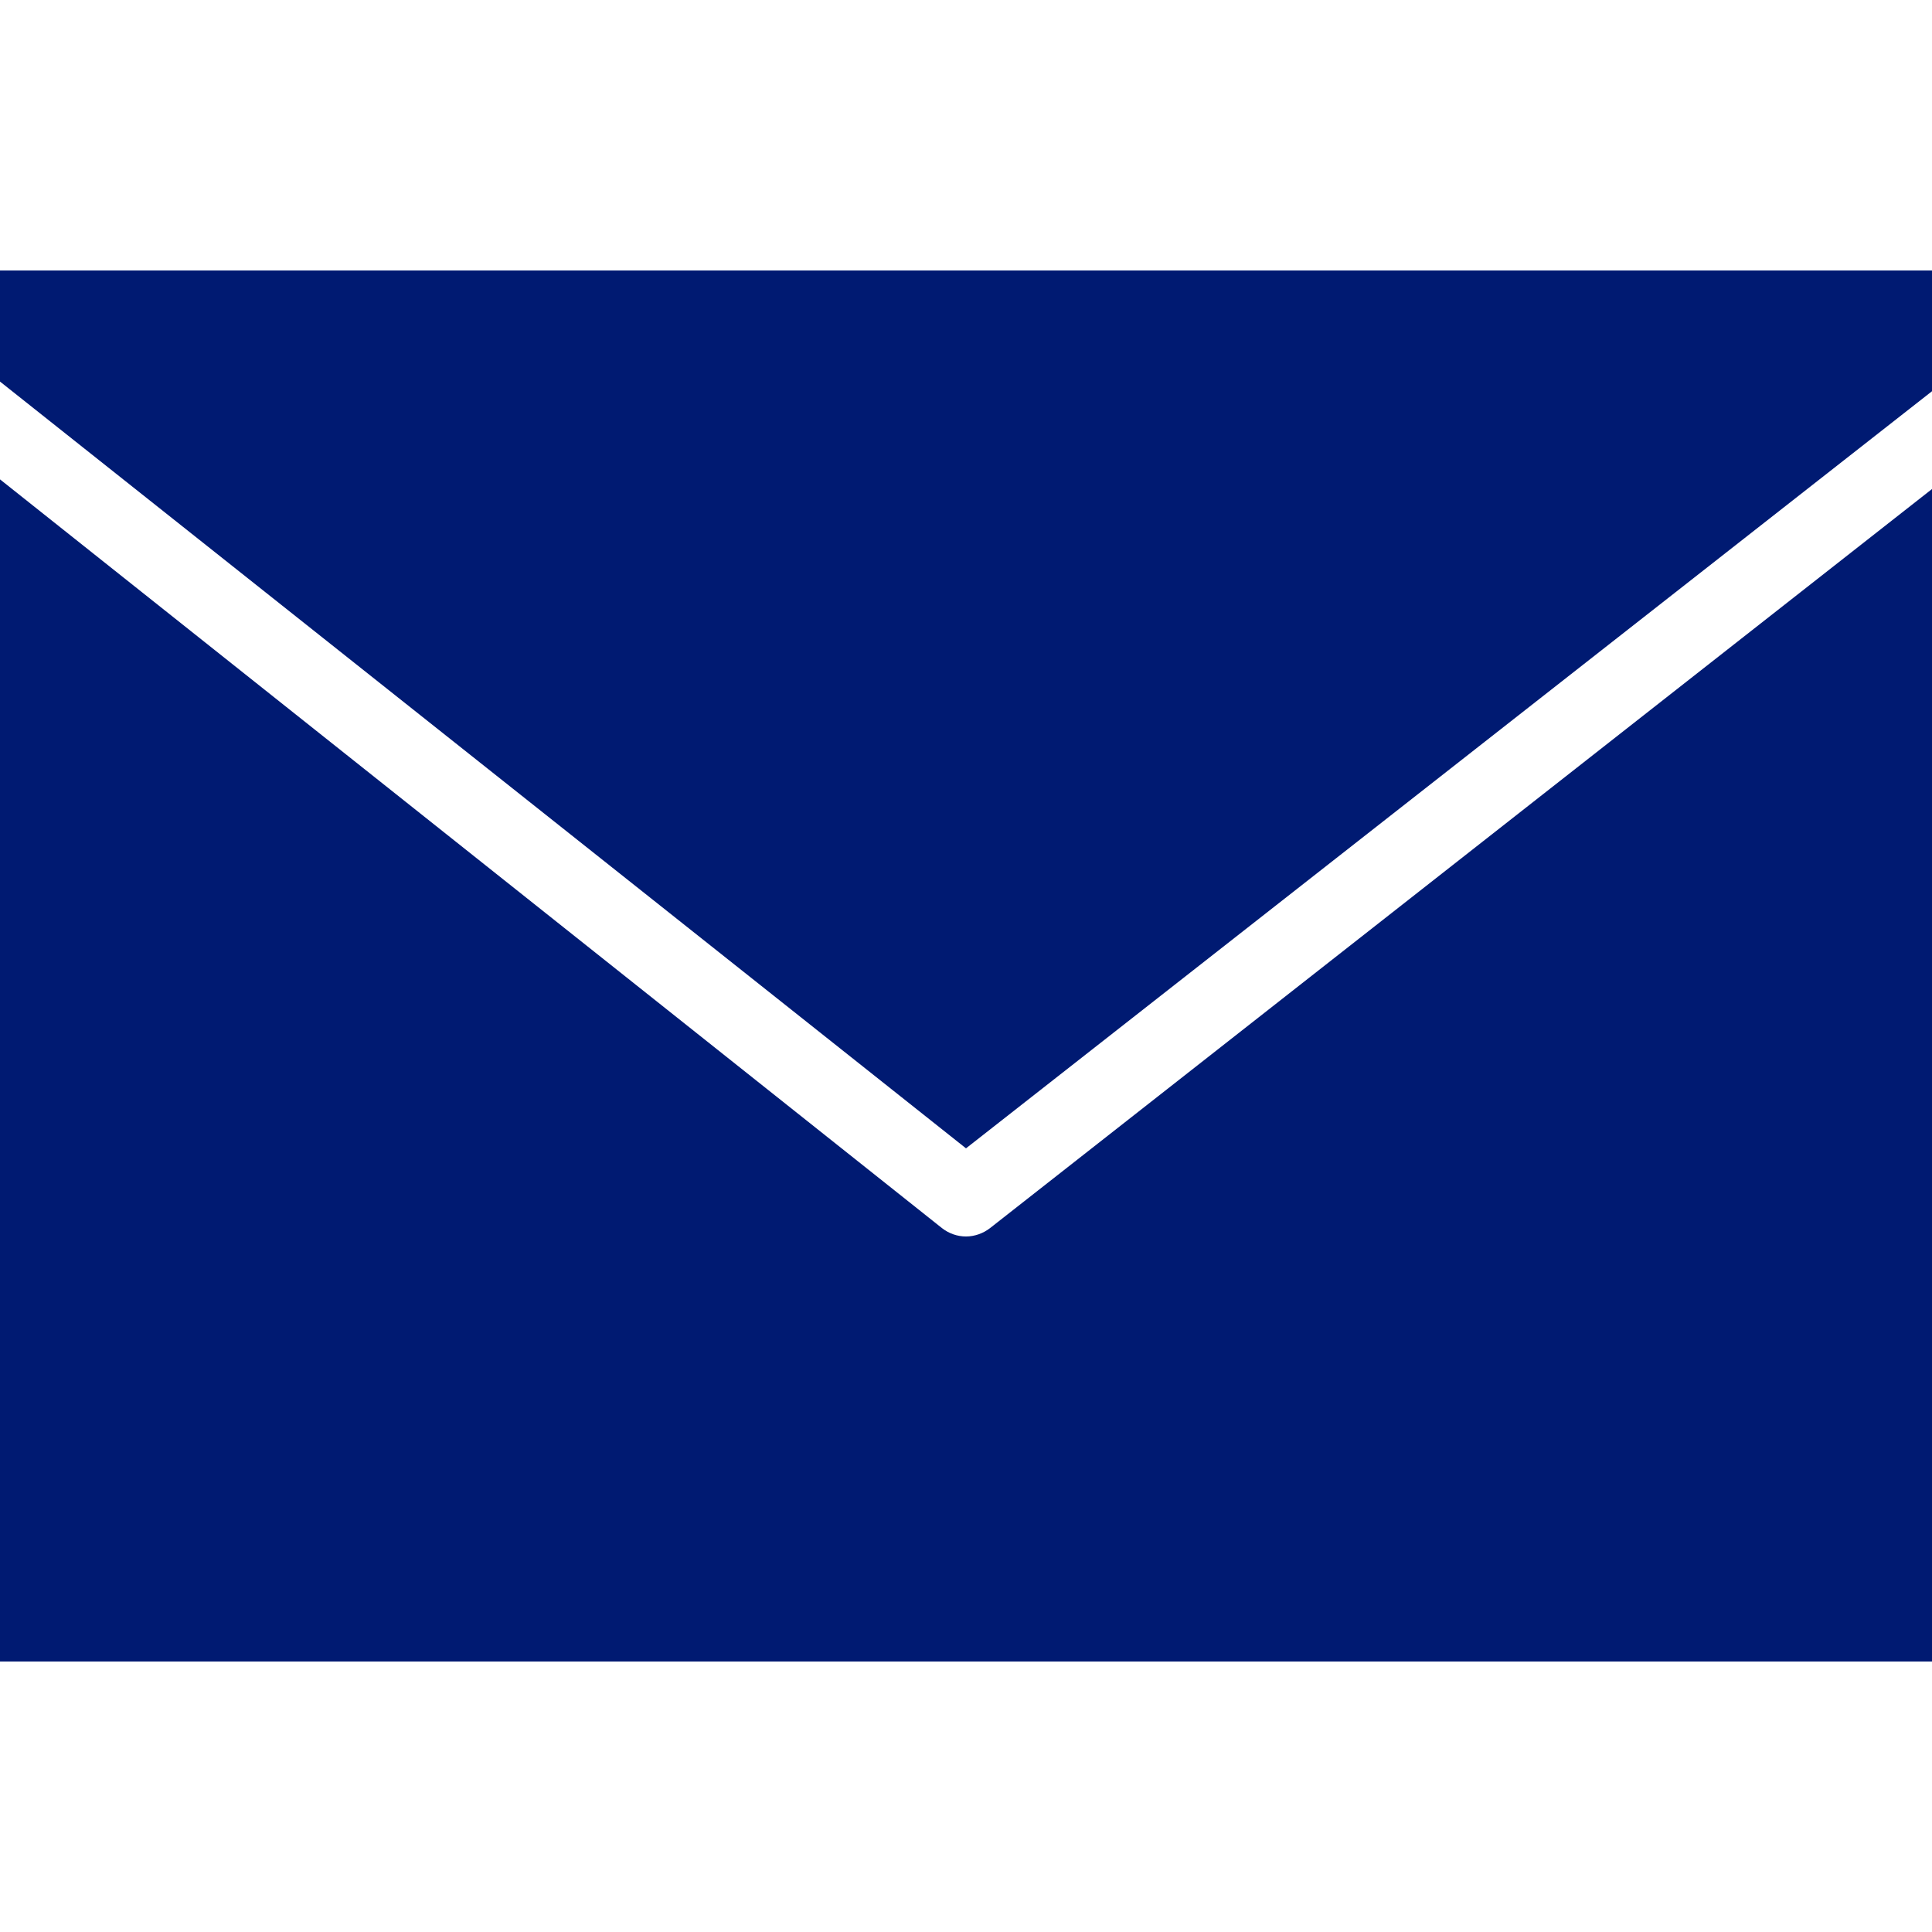
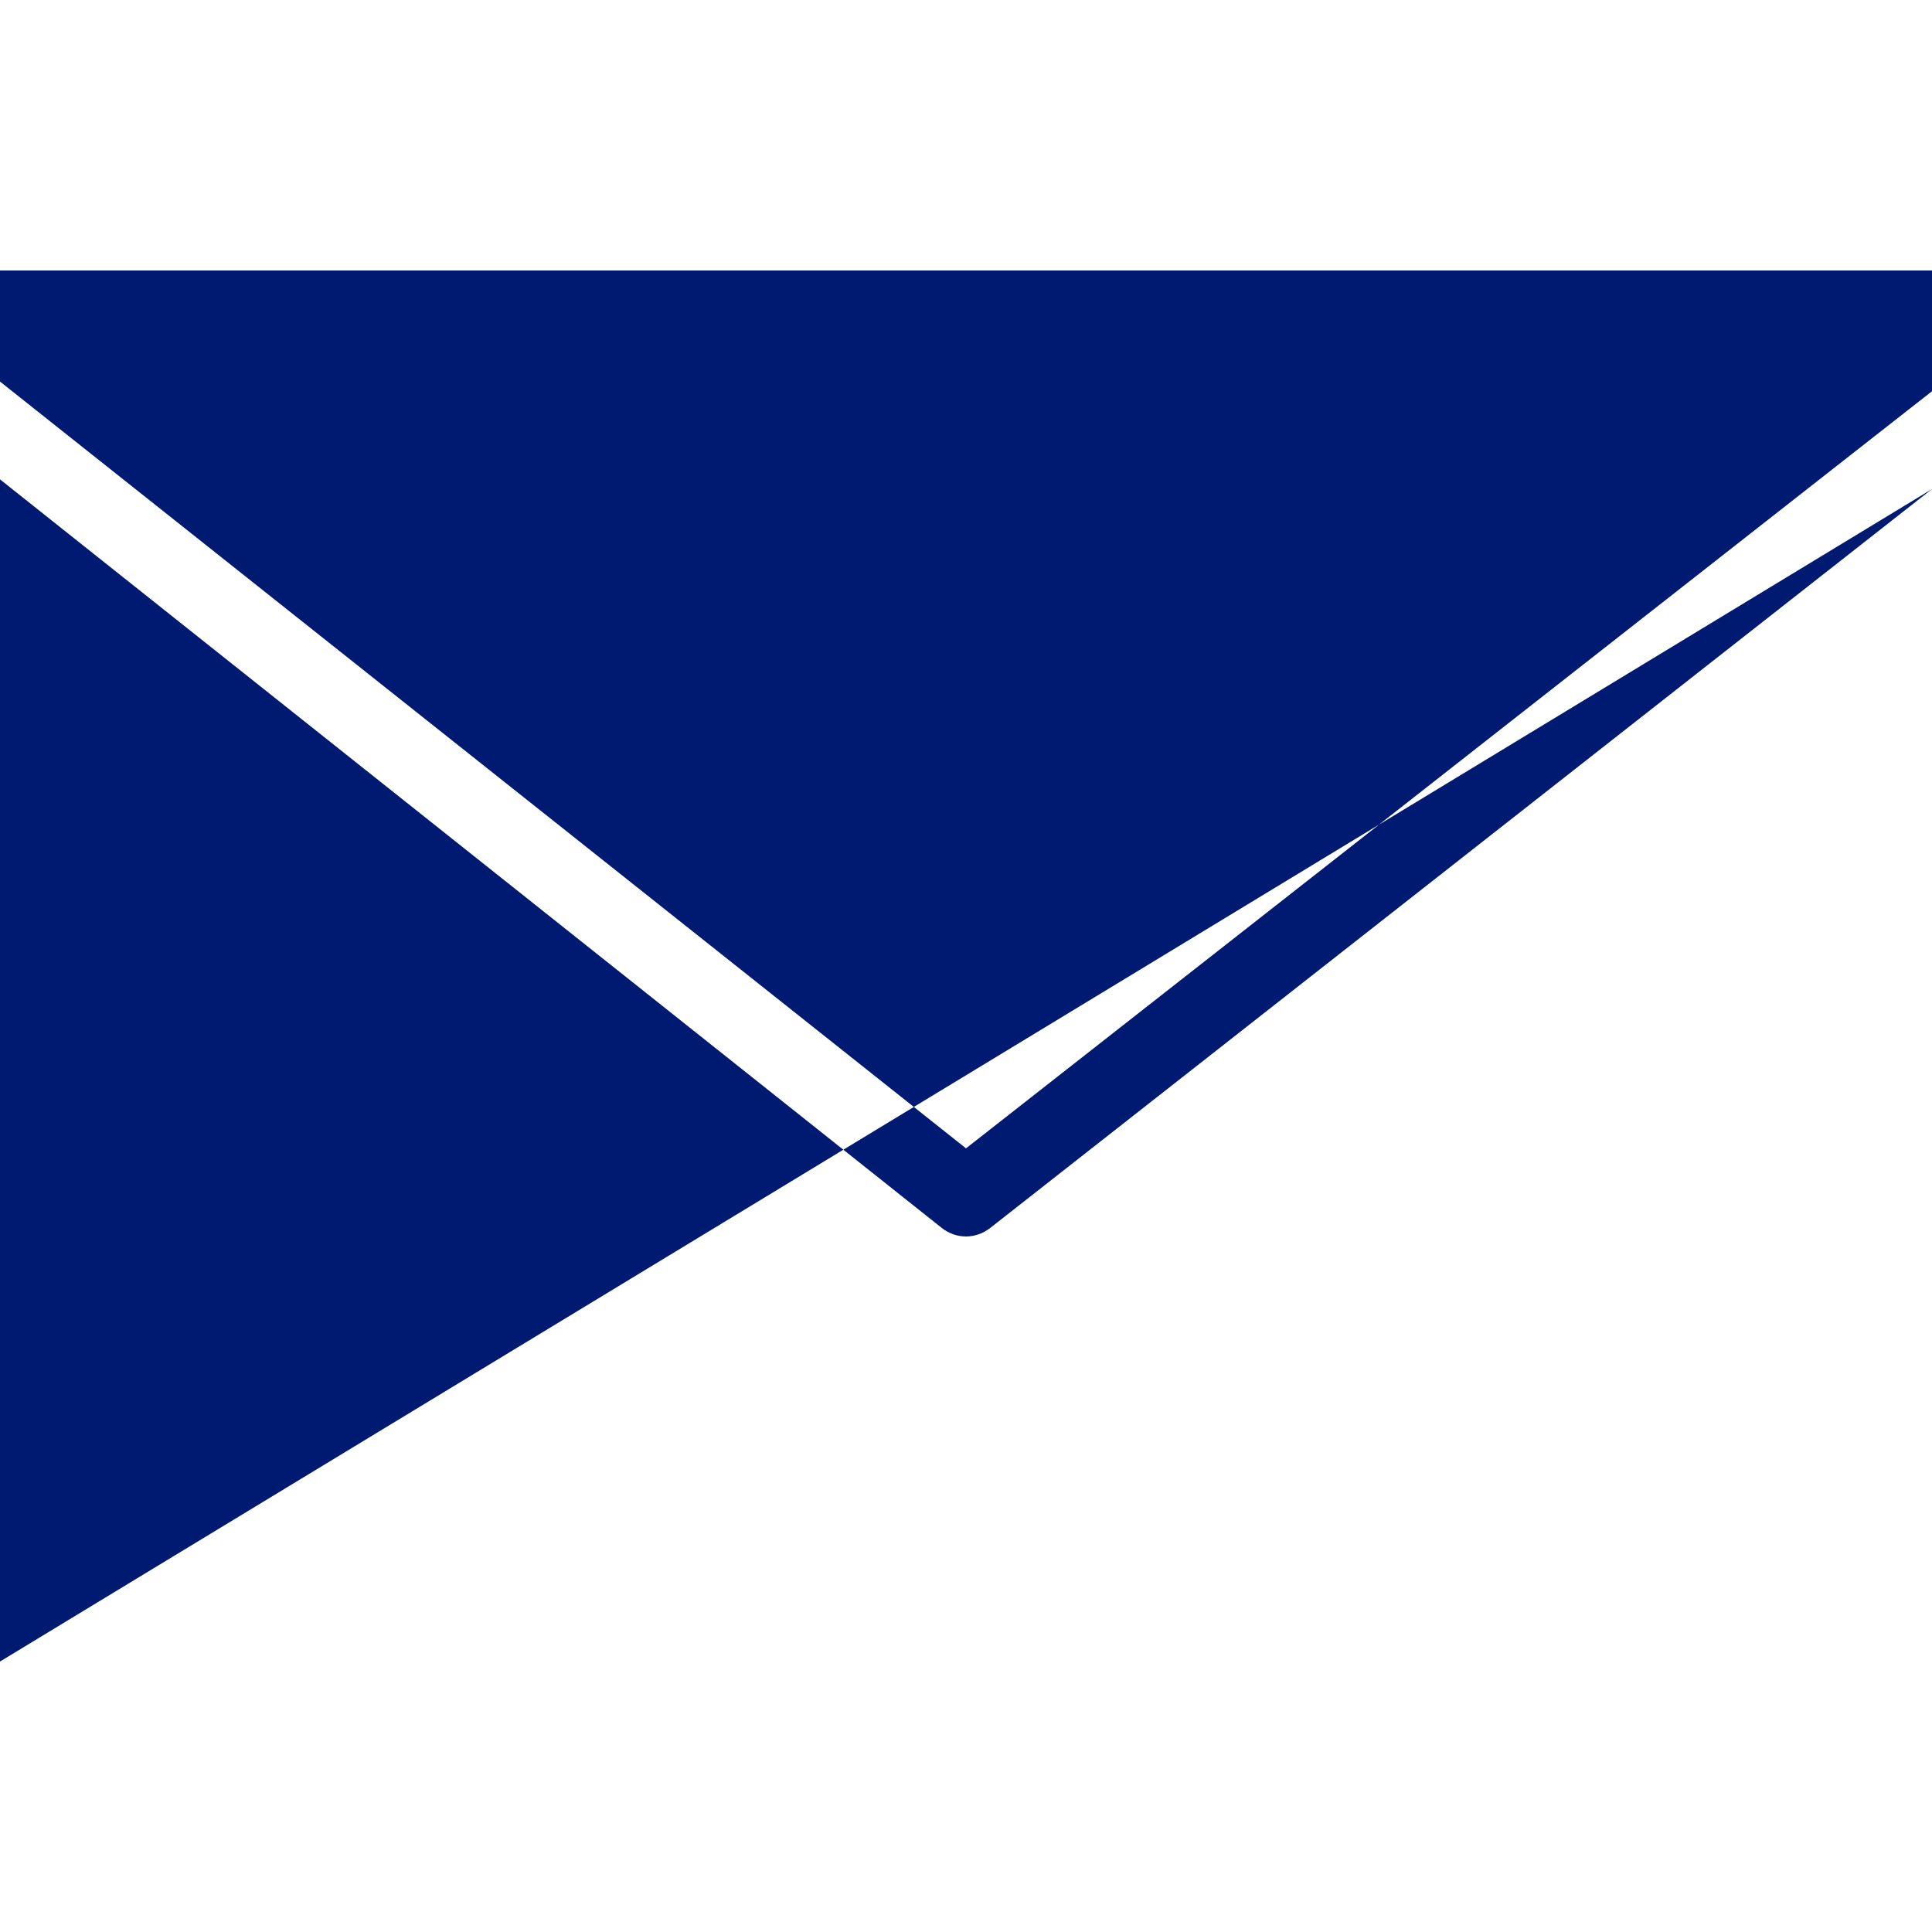
<svg xmlns="http://www.w3.org/2000/svg" viewBox="0 0 50 50" fill="#001a72">
-   <path d="M 0 7 L 0 9.875 L 25 29.719 L 50 10.125 L 50 7 Z M 0 12.406 L 0 43 L 50 43 L 50 12.656 L 25.625 31.781 C 25.445 31.922 25.219 32 25 32 C 24.781 32 24.559 31.926 24.375 31.781 Z" fill="#001a72" />
+   <path d="M 0 7 L 0 9.875 L 25 29.719 L 50 10.125 L 50 7 Z M 0 12.406 L 0 43 L 50 12.656 L 25.625 31.781 C 25.445 31.922 25.219 32 25 32 C 24.781 32 24.559 31.926 24.375 31.781 Z" fill="#001a72" />
</svg>